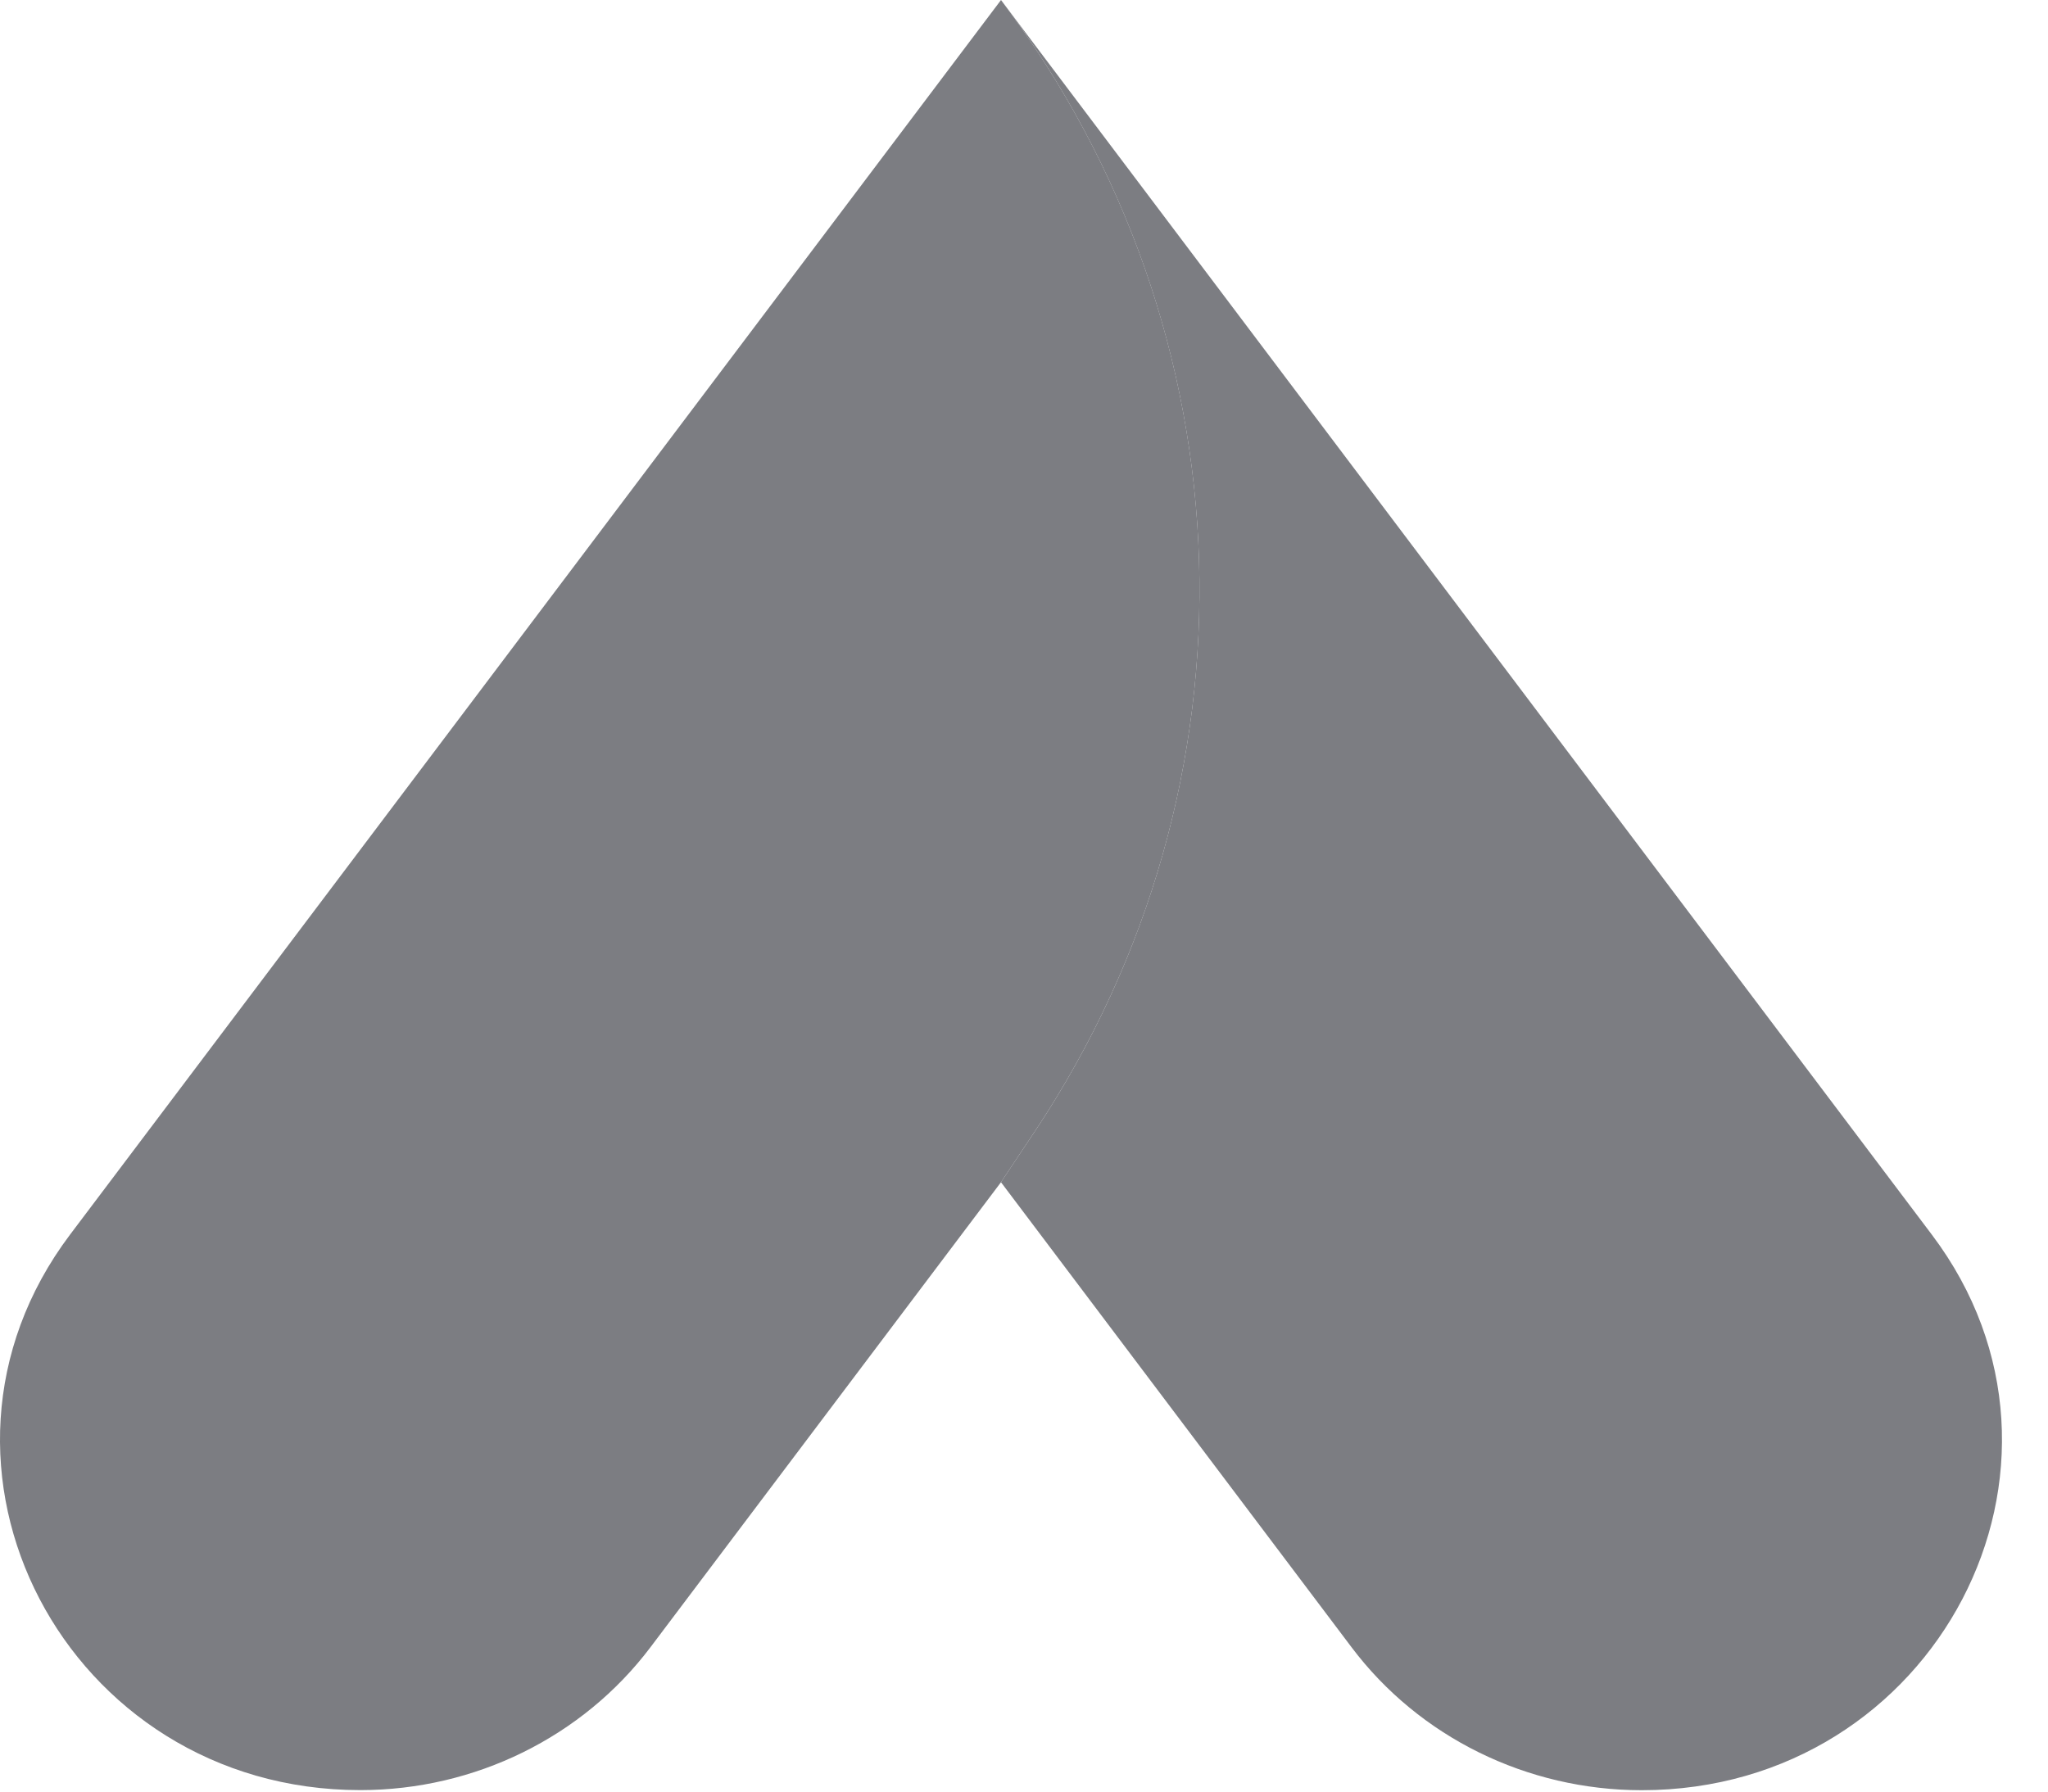
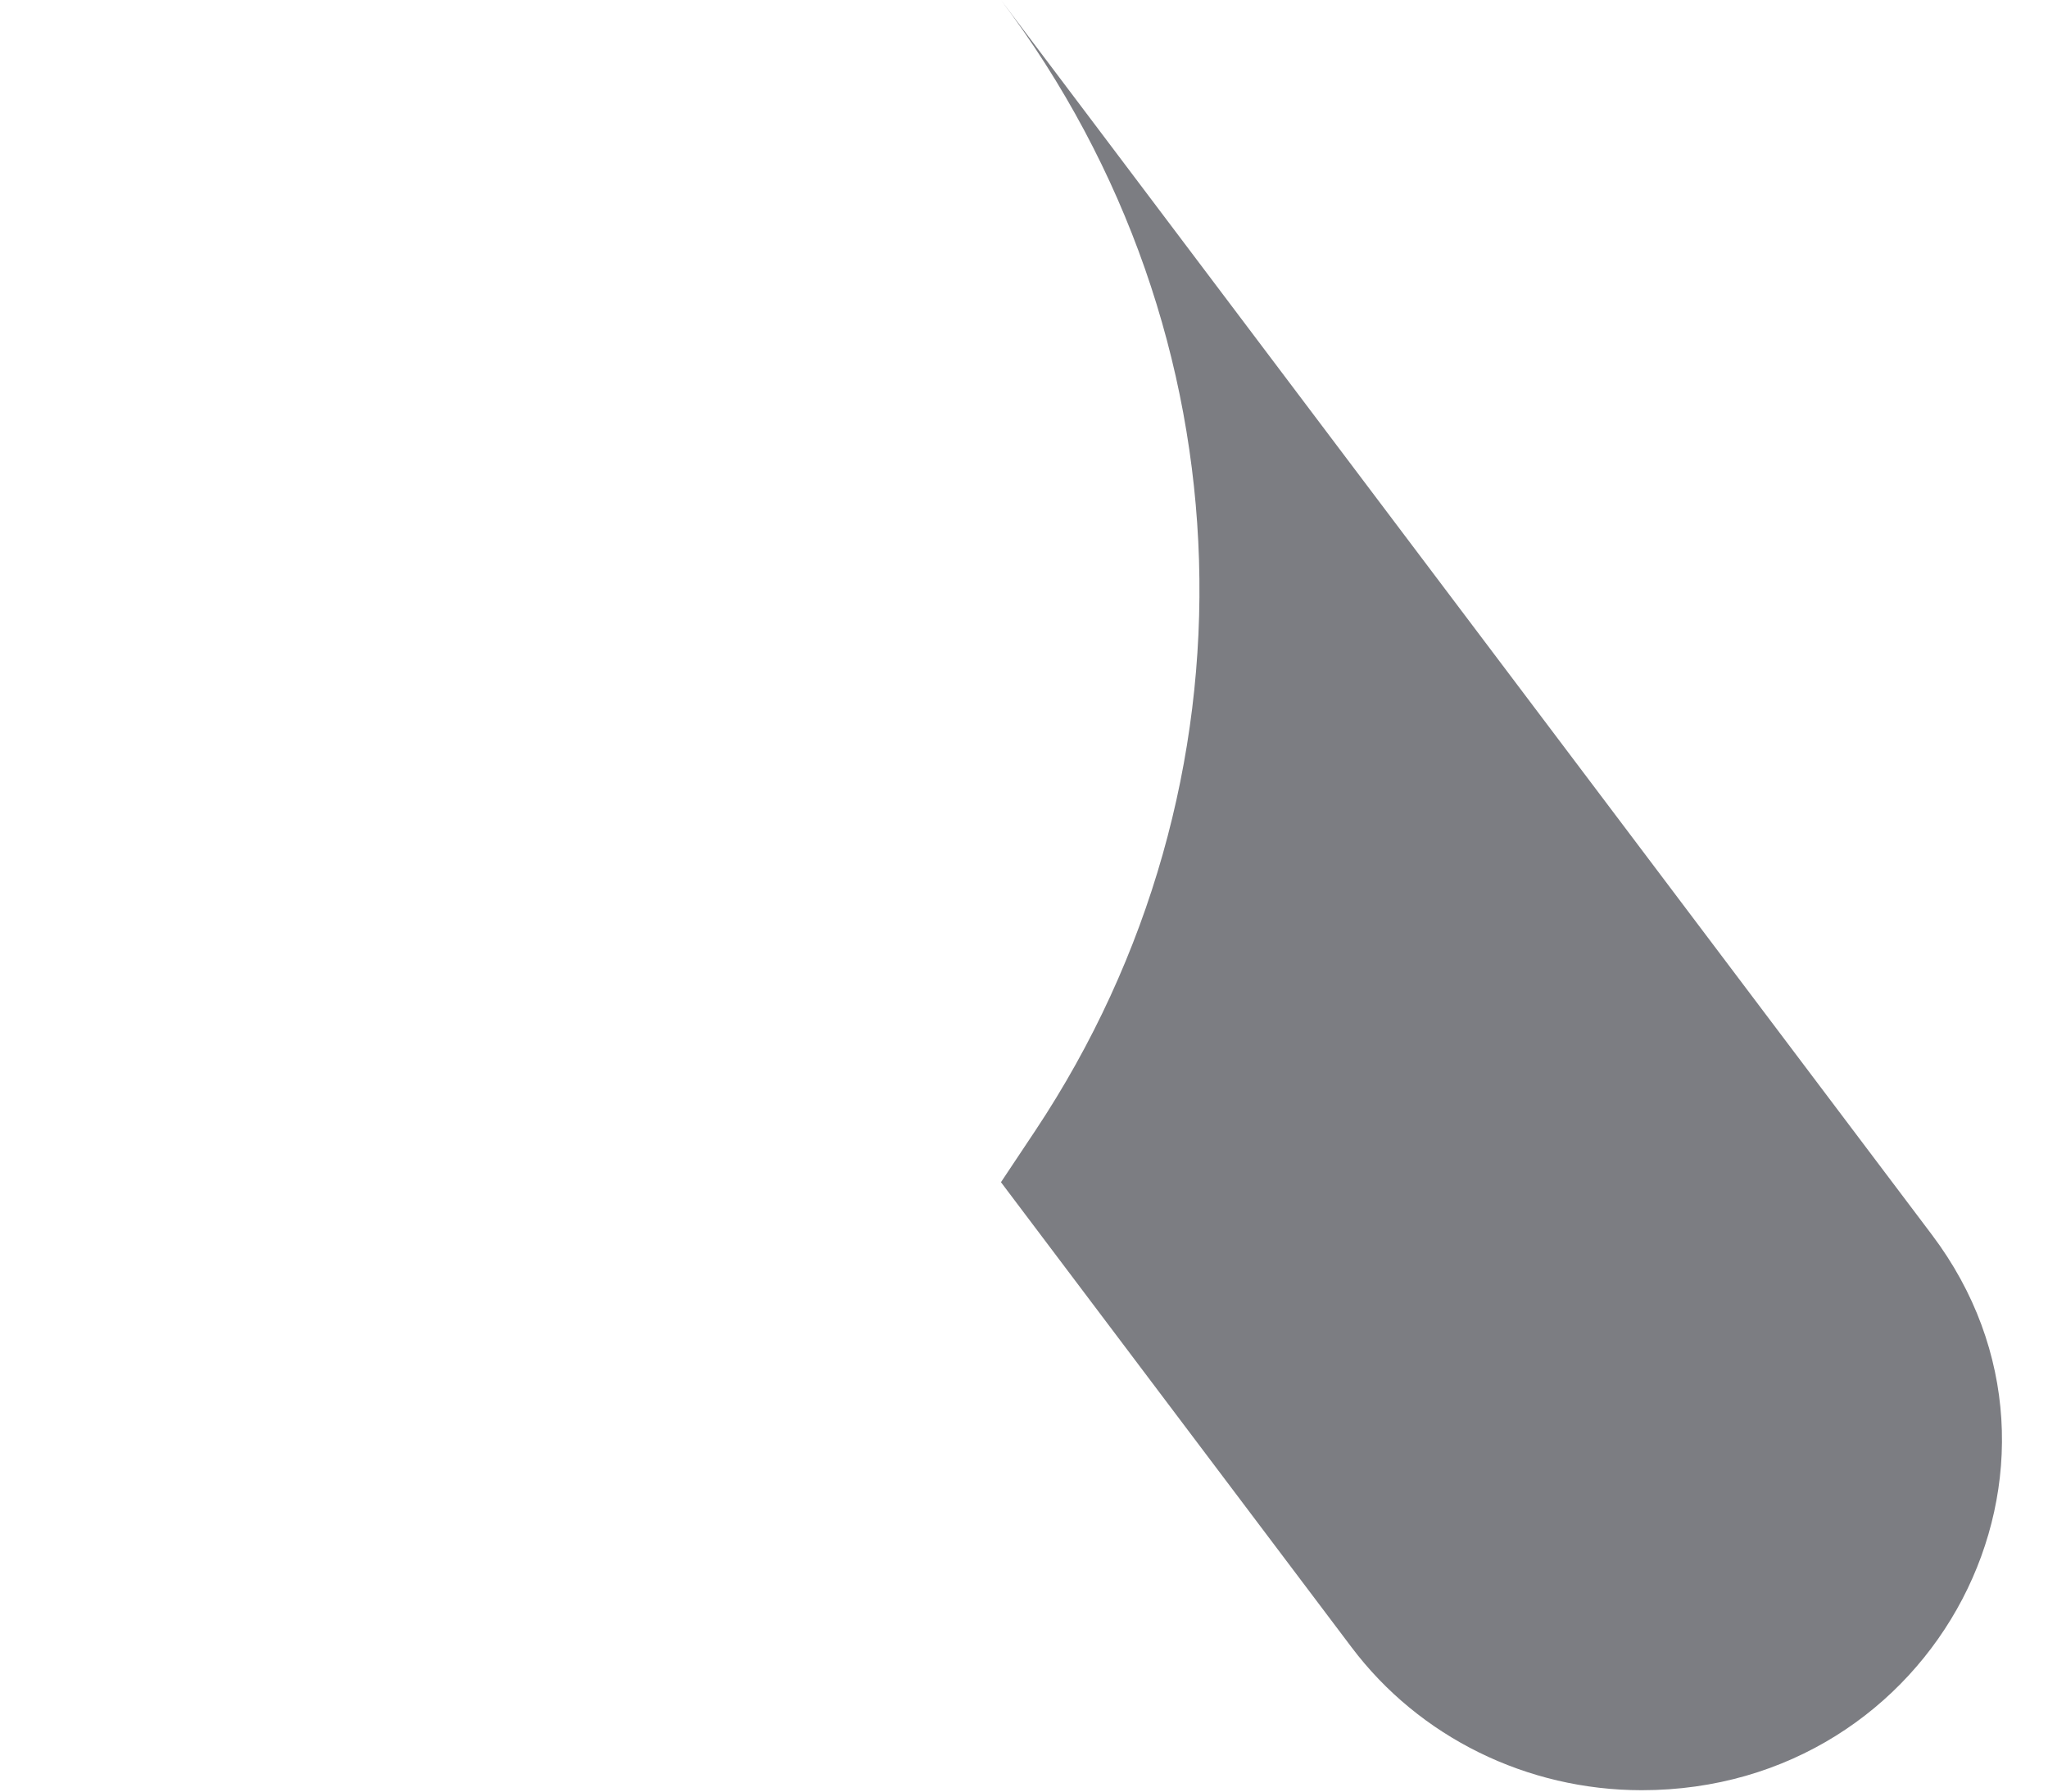
<svg xmlns="http://www.w3.org/2000/svg" viewBox="0 0 40 35" fill="none">
  <path d="M19.55 23.095L26.398 32.181C27.72 33.937 29.825 34.973 32.065 34.973C37.816 34.973 41.129 28.626 37.732 24.121L19.55 0C24.462 6.518 24.73 15.303 20.22 22.089L19.55 23.095Z" fill="#7c7d82" />
-   <path d="M19.551 0L1.369 24.118C-2.028 28.626 1.285 34.971 7.036 34.971H7.039C9.276 34.971 11.381 33.934 12.705 32.179L19.553 23.092L20.222 22.087C24.73 15.303 24.464 6.518 19.551 0Z" fill="#7c7d82" />
</svg>